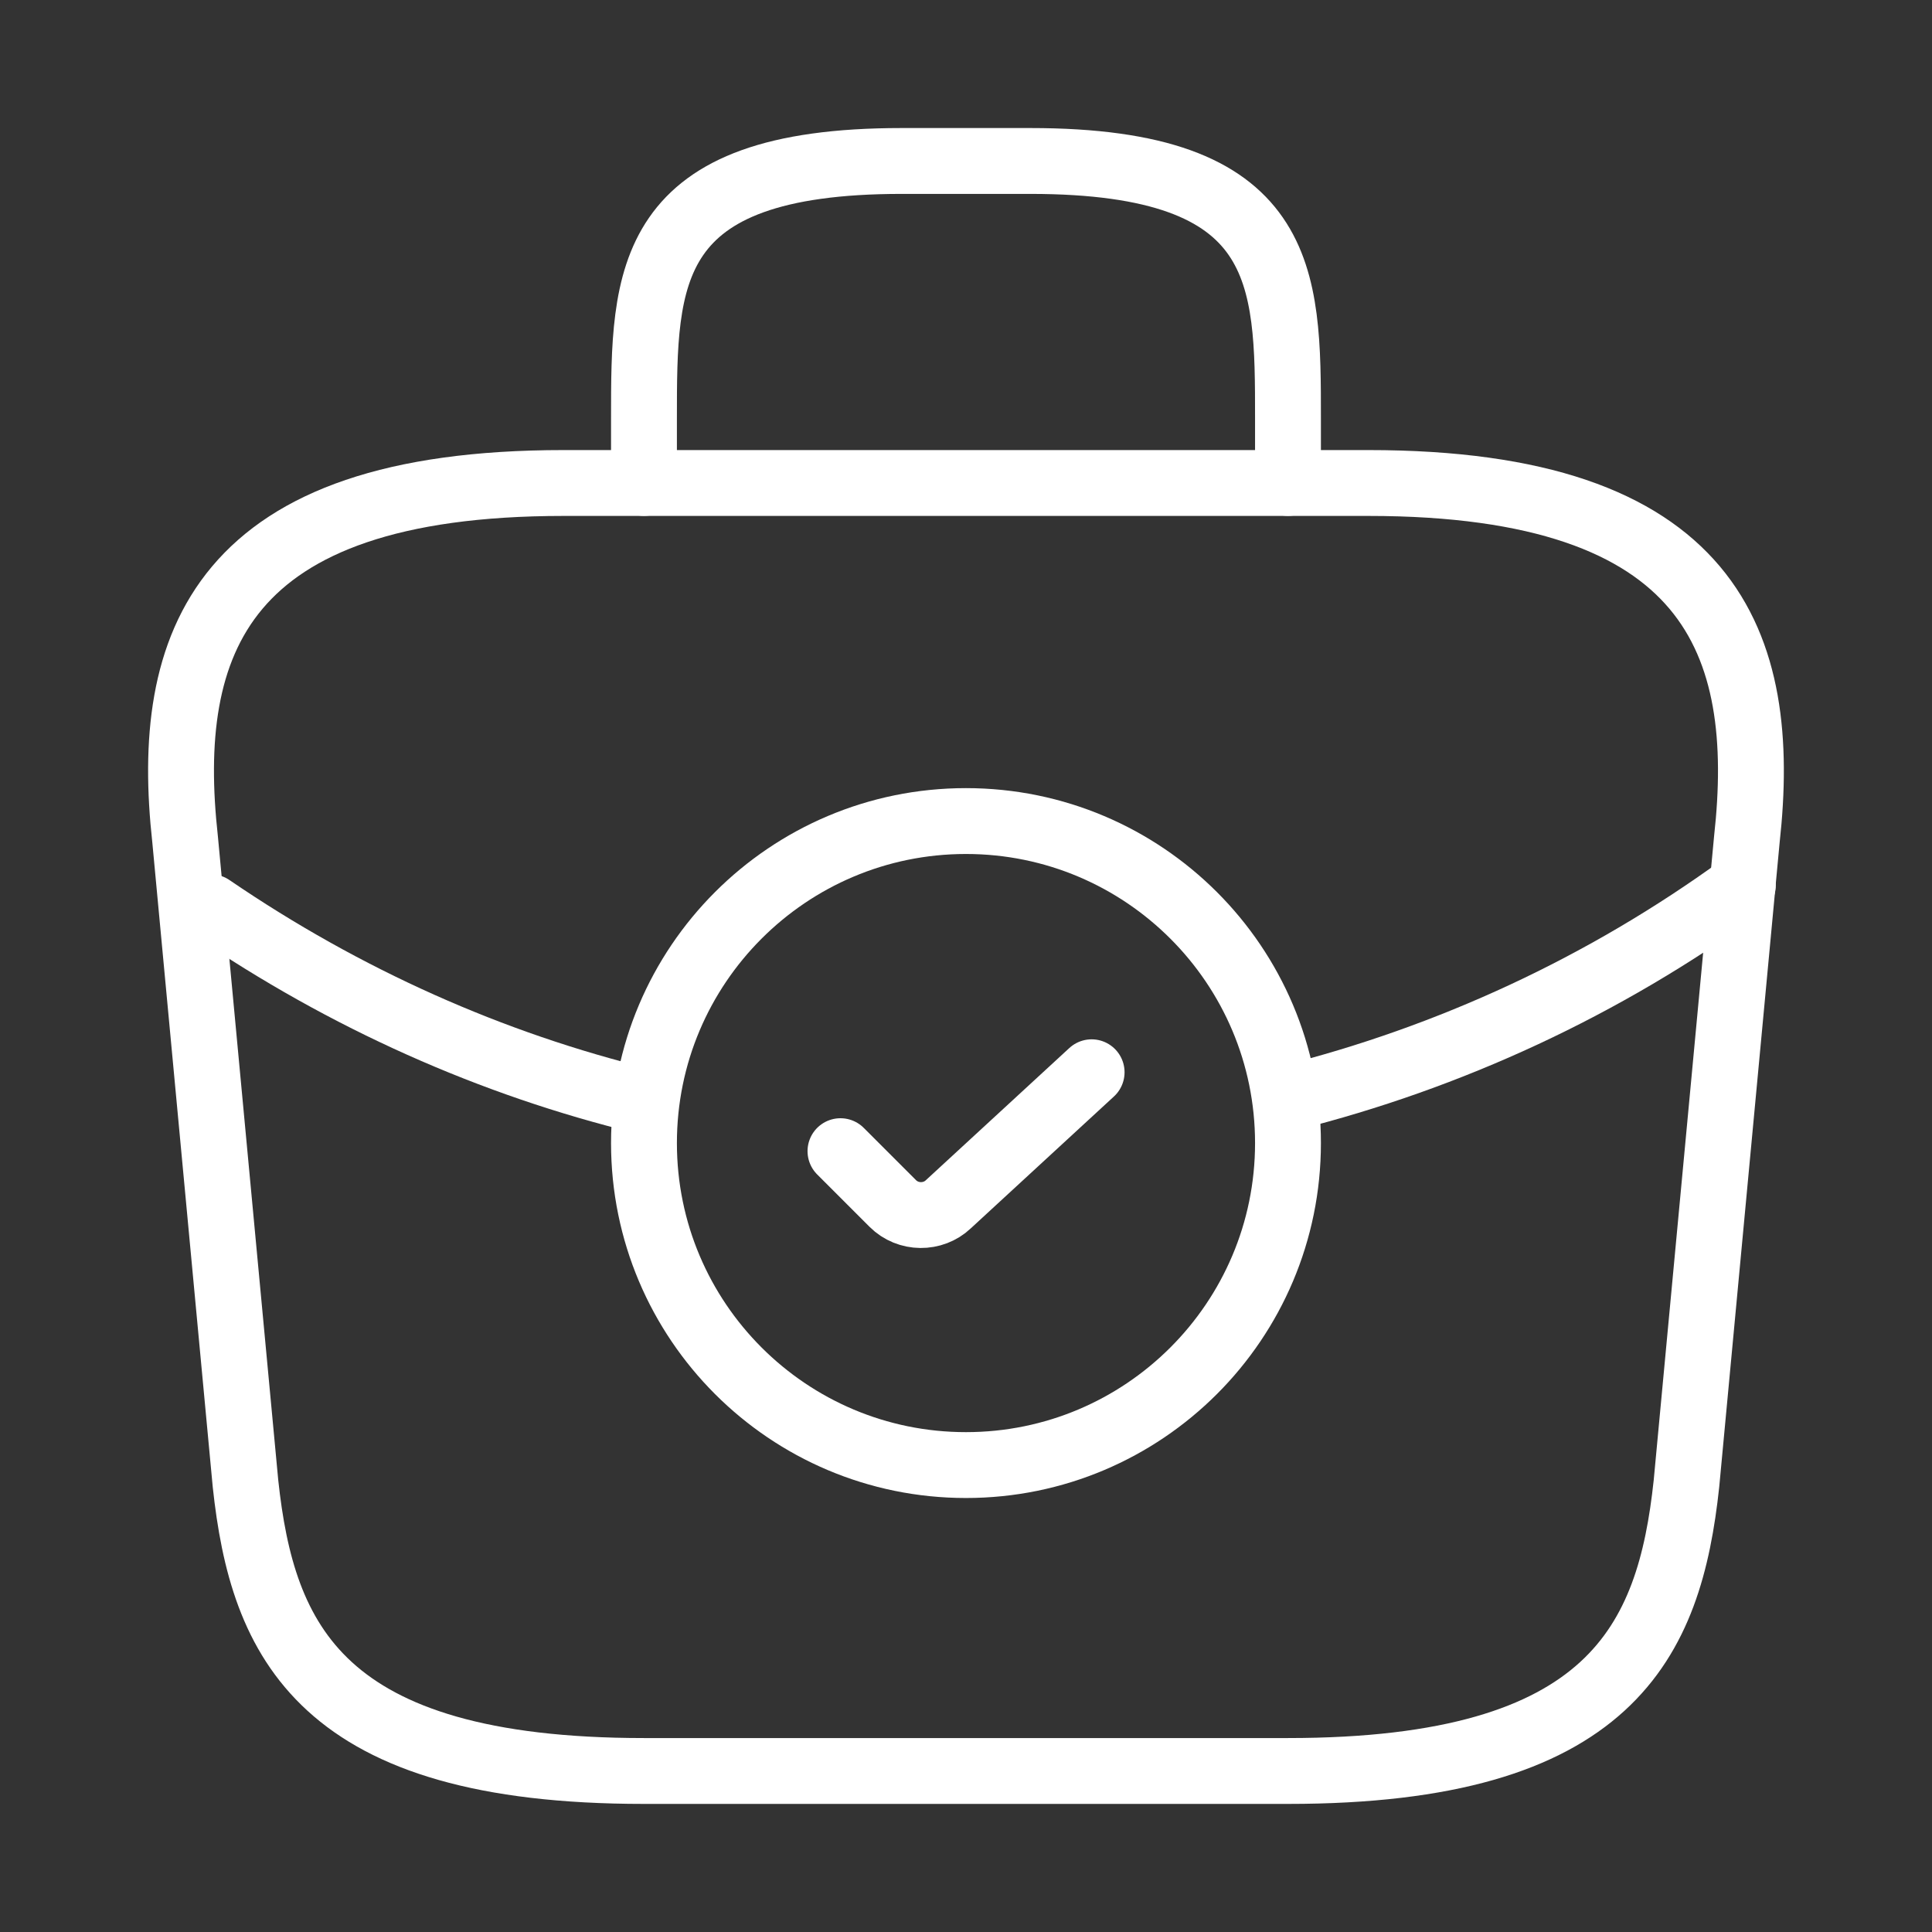
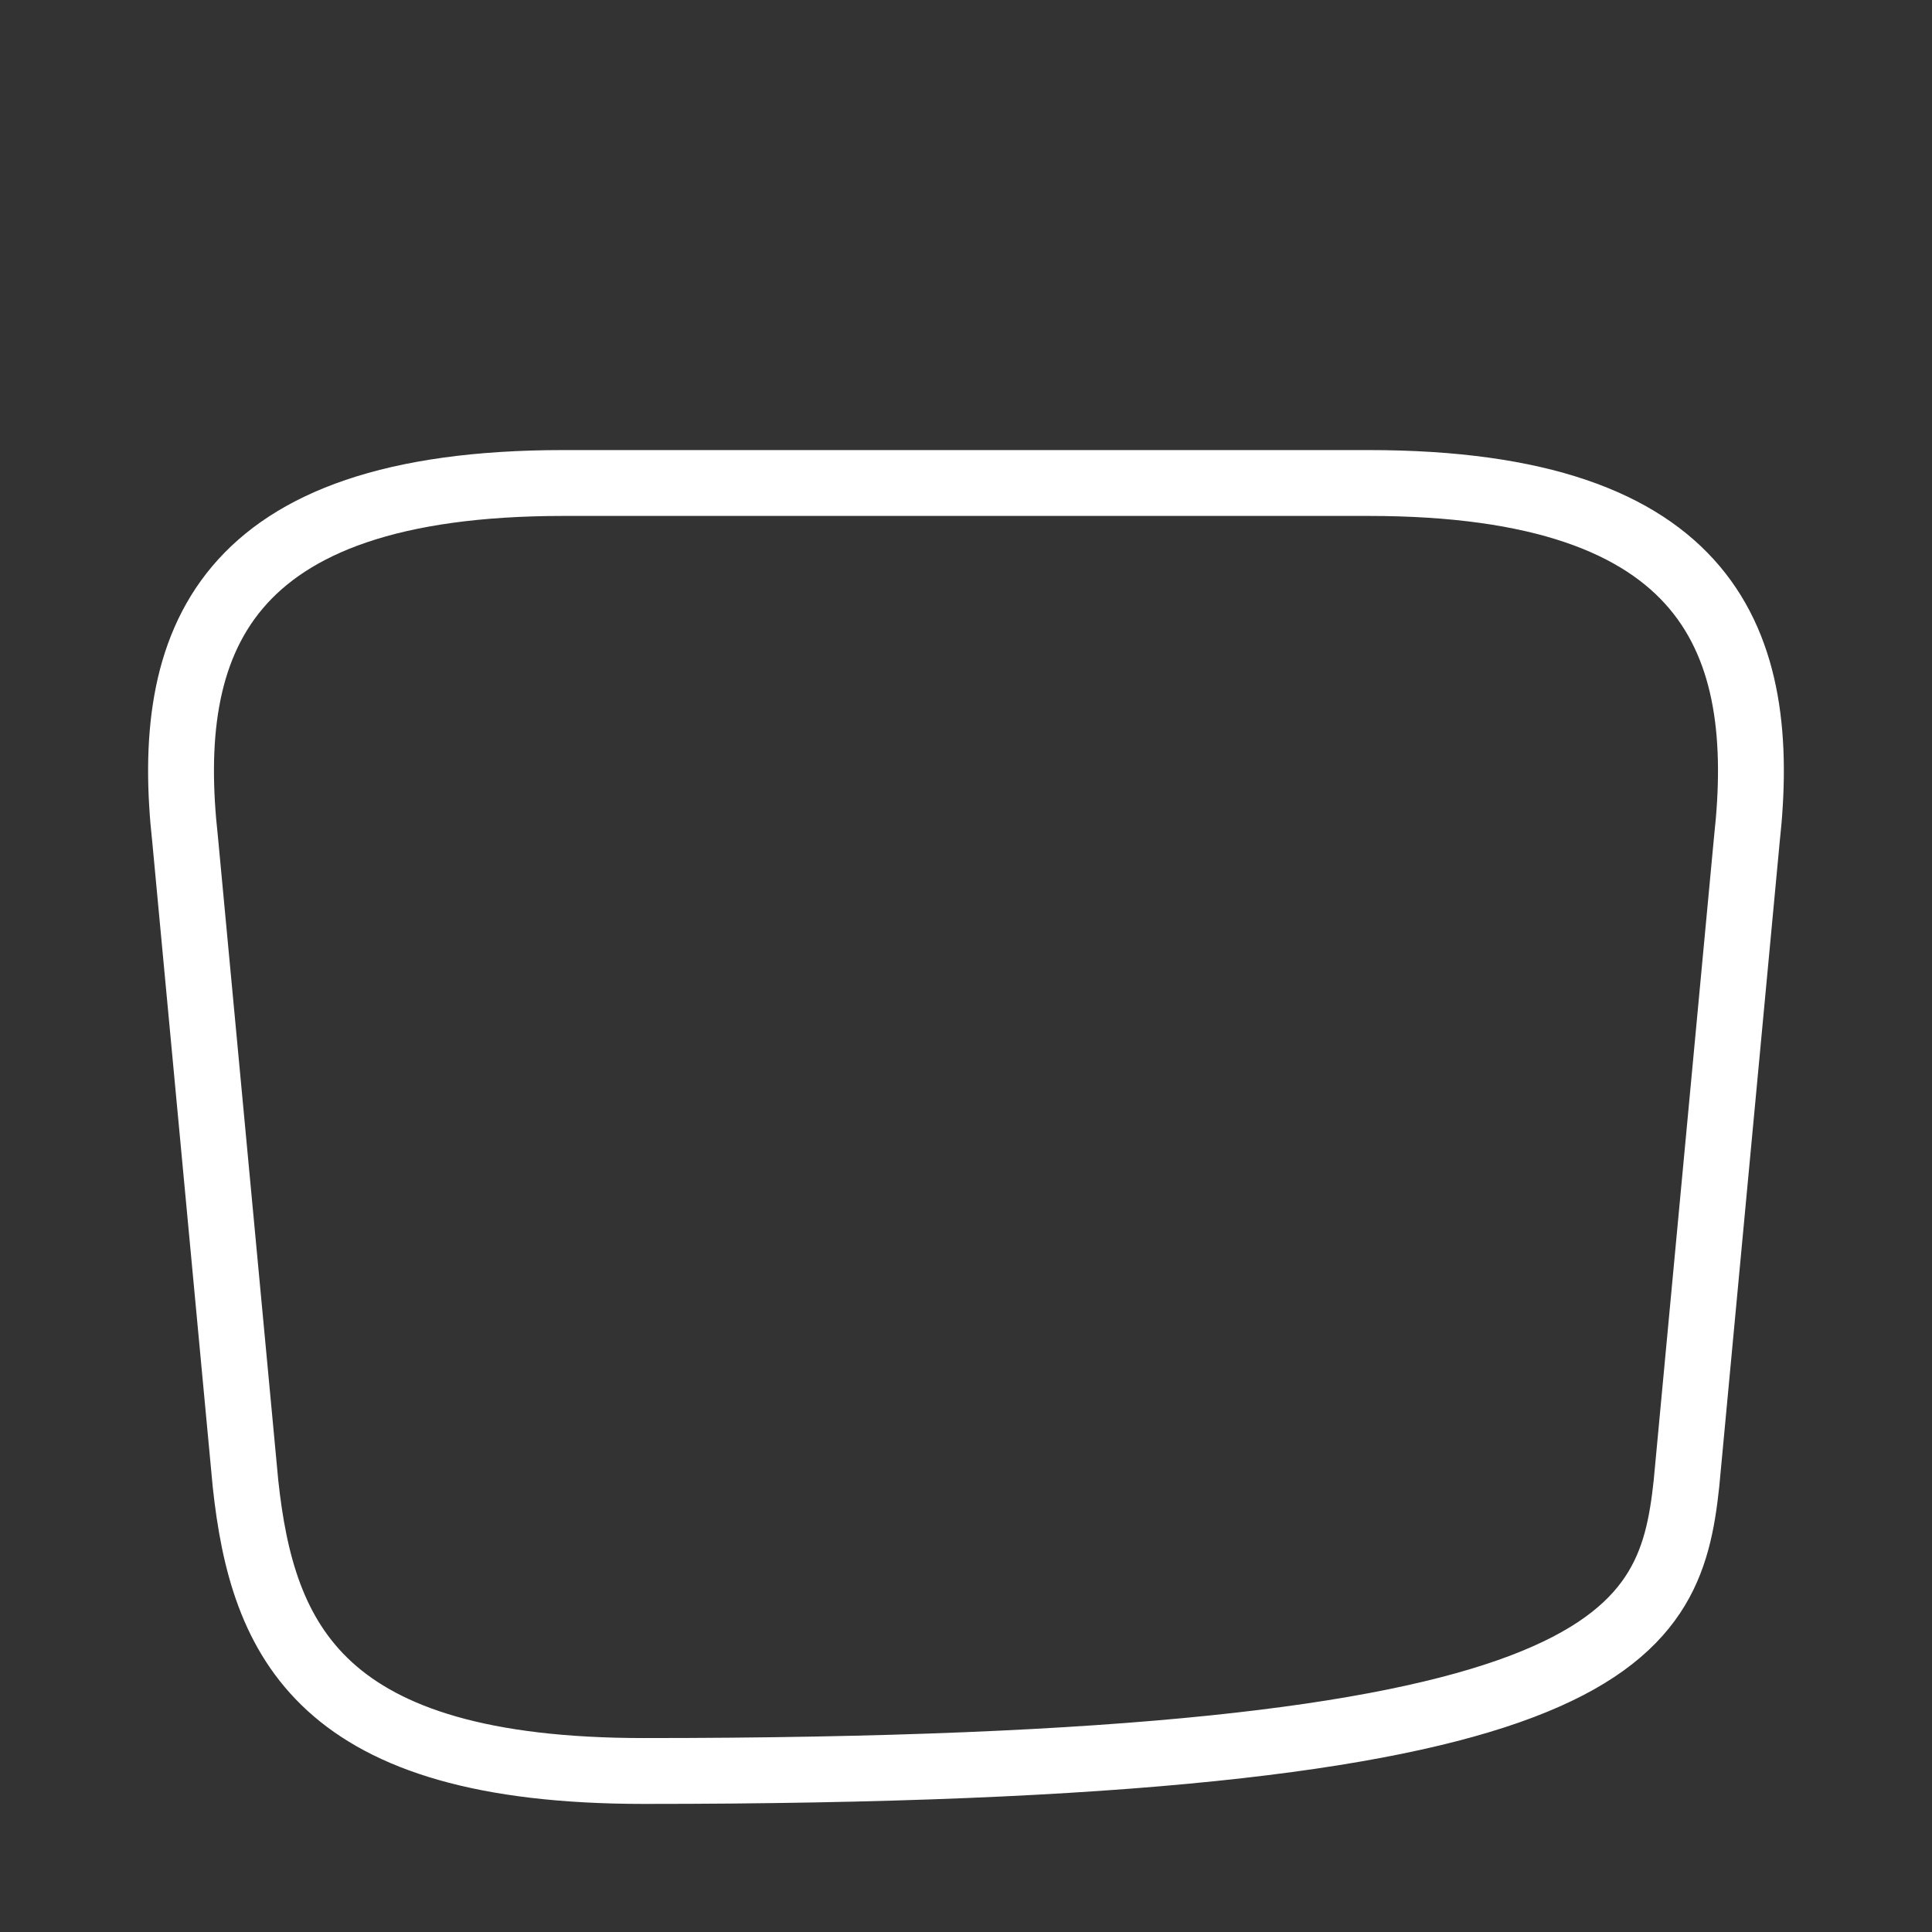
<svg xmlns="http://www.w3.org/2000/svg" width="44" height="44" viewBox="0 0 44 44" fill="none">
  <rect x="0" y="0" width="44" height="44" fill="#333333" stroke="none" />
-   <path d="M21.999 33.366C26.049 33.366 29.333 30.083 29.333 26.033C29.333 21.983 26.049 18.699 21.999 18.699C17.949 18.699 14.666 21.983 14.666 26.033C14.666 30.083 17.949 33.366 21.999 33.366Z" stroke="white" stroke-width="1.5" stroke-miterlimit="10" stroke-linecap="round" stroke-linejoin="round" />
-   <path d="M19.141 26.217L20.332 27.408C20.681 27.757 21.249 27.757 21.597 27.427L24.861 24.42" stroke="white" stroke-width="1.5" stroke-linecap="round" stroke-linejoin="round" />
-   <path d="M14.666 40.333H29.333C36.703 40.333 38.023 37.382 38.408 33.788L39.783 19.122C40.278 14.648 38.995 11 31.166 11H12.833C5.005 11 3.721 14.648 4.216 19.122L5.591 33.788C5.976 37.382 7.296 40.333 14.666 40.333Z" stroke="white" stroke-width="1.5" stroke-miterlimit="10" stroke-linecap="round" stroke-linejoin="round" />
-   <path d="M14.666 10.999V9.533C14.666 6.288 14.666 3.666 20.533 3.666H23.466C29.333 3.666 29.333 6.288 29.333 9.533V10.999" stroke="white" stroke-width="1.5" stroke-miterlimit="10" stroke-linecap="round" stroke-linejoin="round" />
-   <path d="M39.692 20.166C36.52 22.476 33 24.089 29.352 25.006" stroke="white" stroke-width="1.5" stroke-miterlimit="10" stroke-linecap="round" stroke-linejoin="round" />
-   <path d="M4.803 20.662C7.864 22.752 11.201 24.237 14.666 25.08" stroke="white" stroke-width="1.5" stroke-miterlimit="10" stroke-linecap="round" stroke-linejoin="round" />
+   <path d="M14.666 40.333C36.703 40.333 38.023 37.382 38.408 33.788L39.783 19.122C40.278 14.648 38.995 11 31.166 11H12.833C5.005 11 3.721 14.648 4.216 19.122L5.591 33.788C5.976 37.382 7.296 40.333 14.666 40.333Z" stroke="white" stroke-width="1.5" stroke-miterlimit="10" stroke-linecap="round" stroke-linejoin="round" />
</svg>